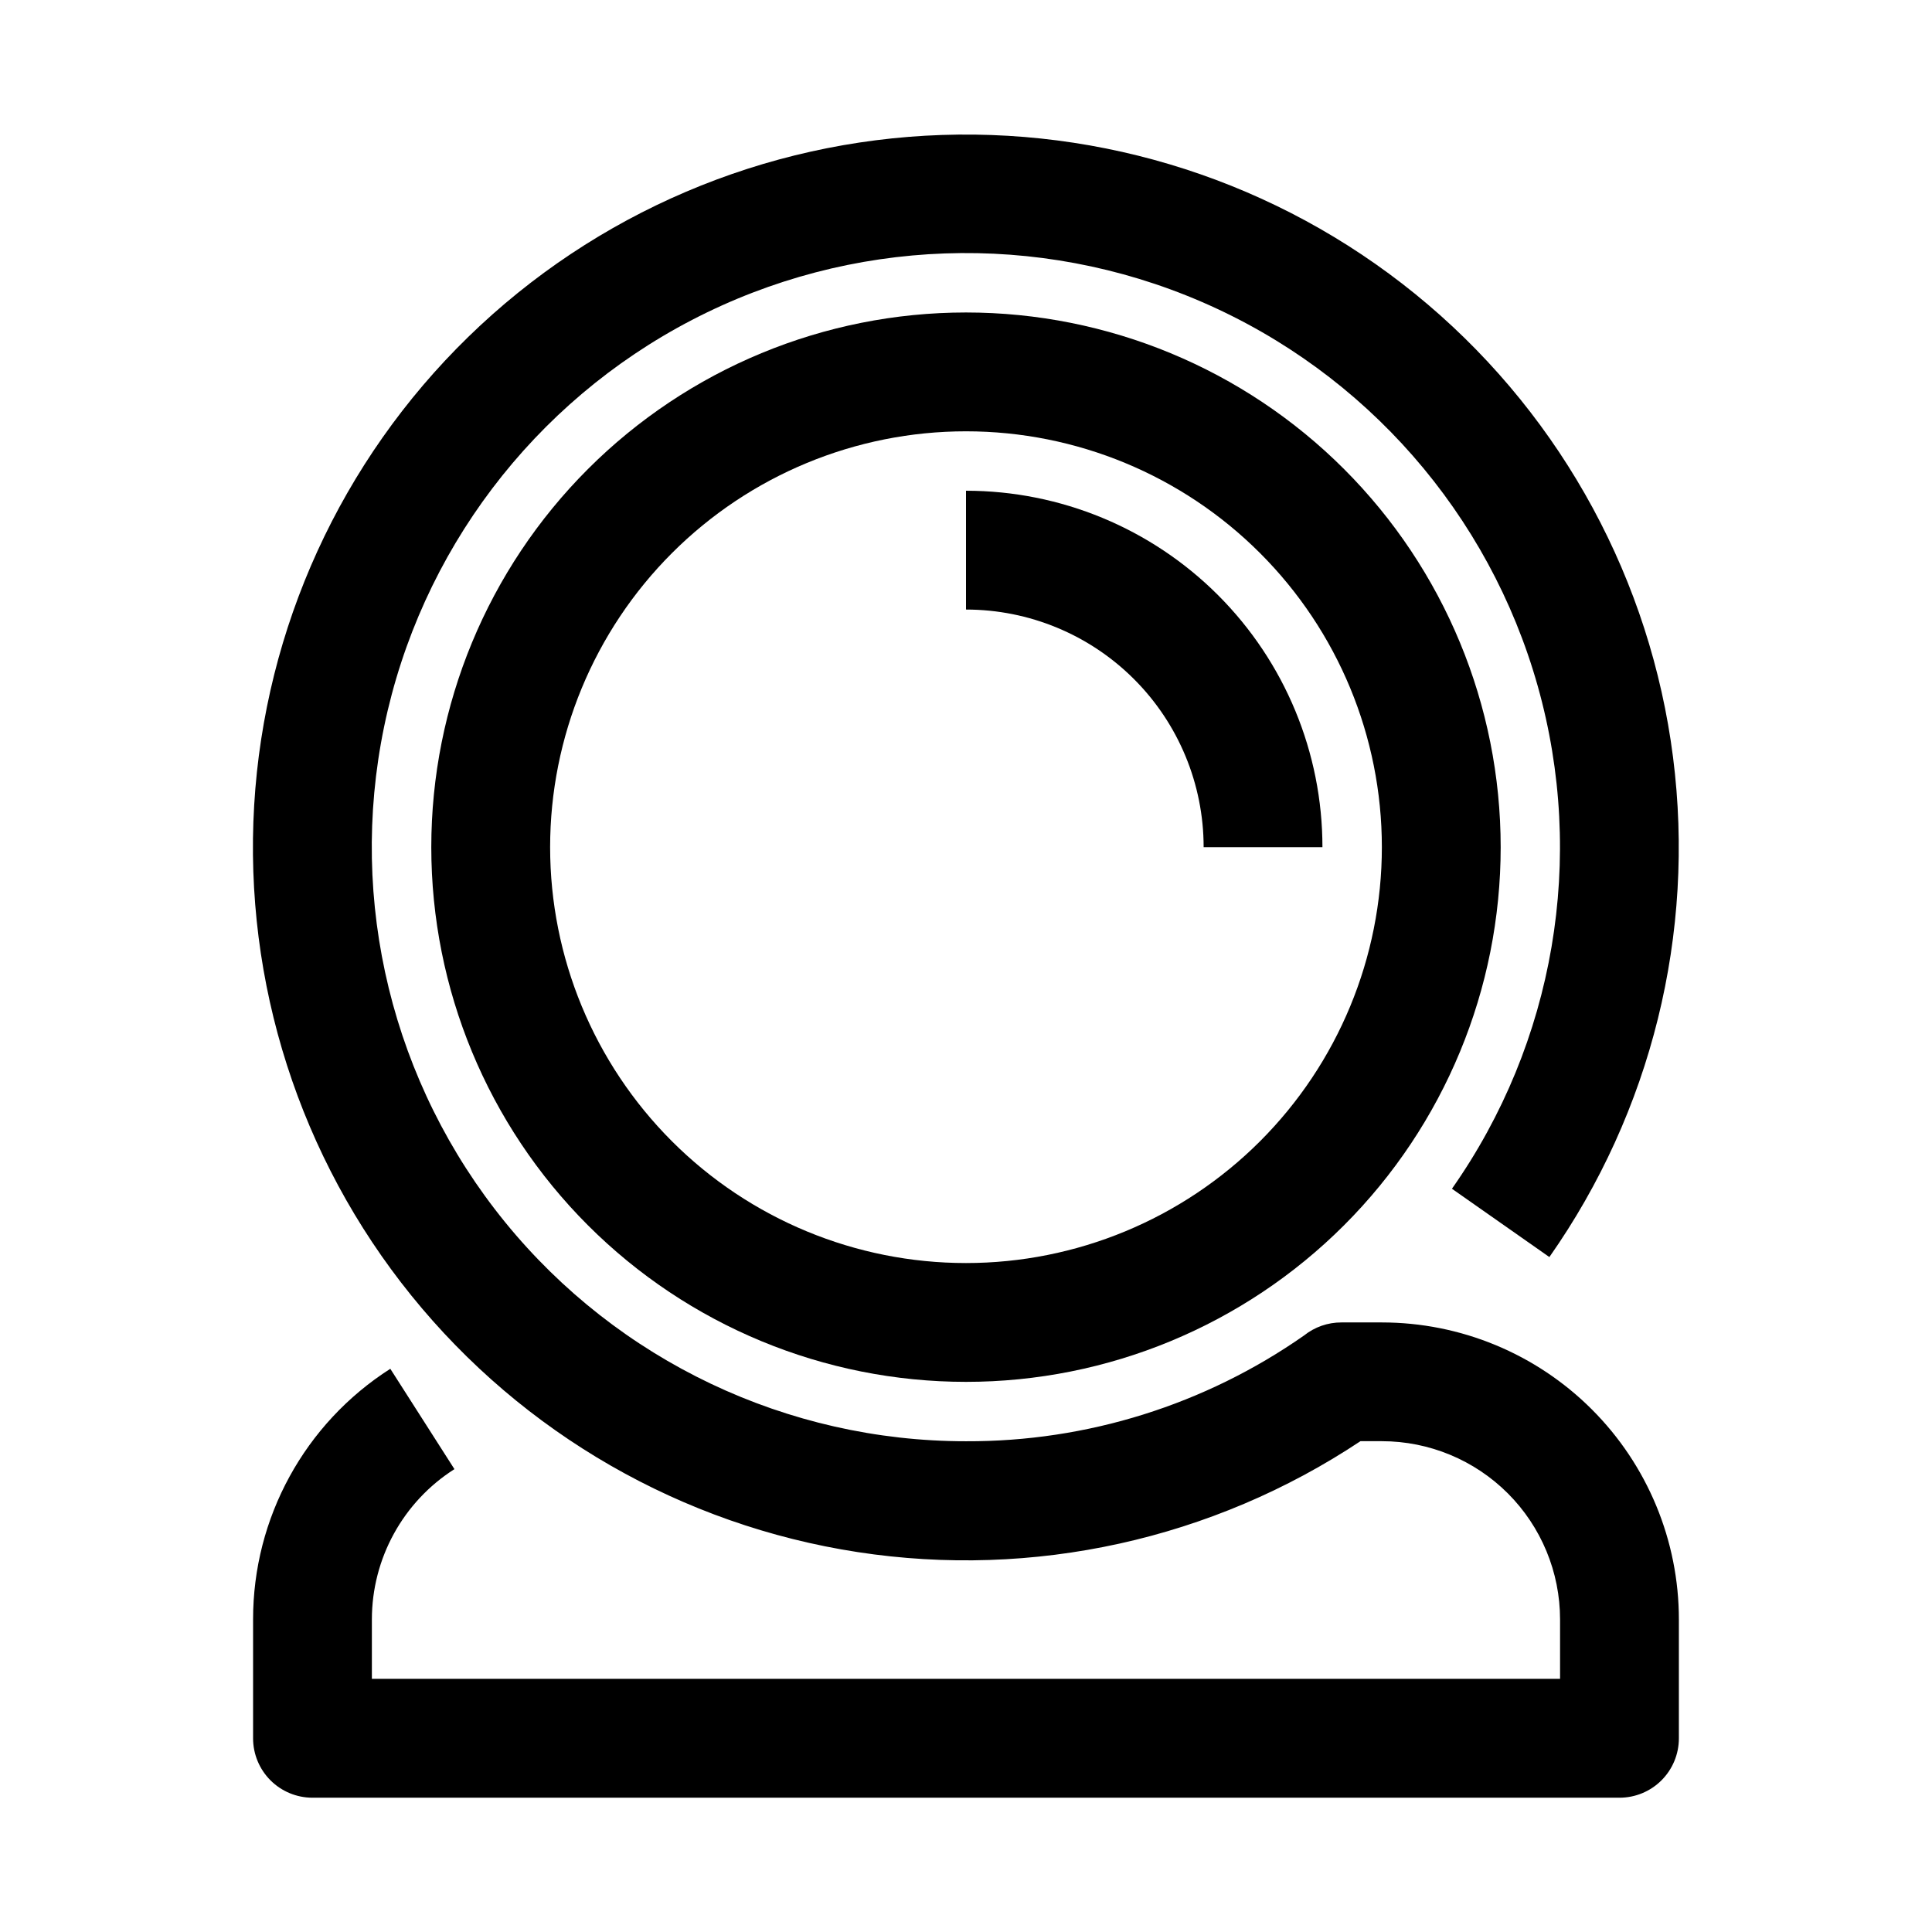
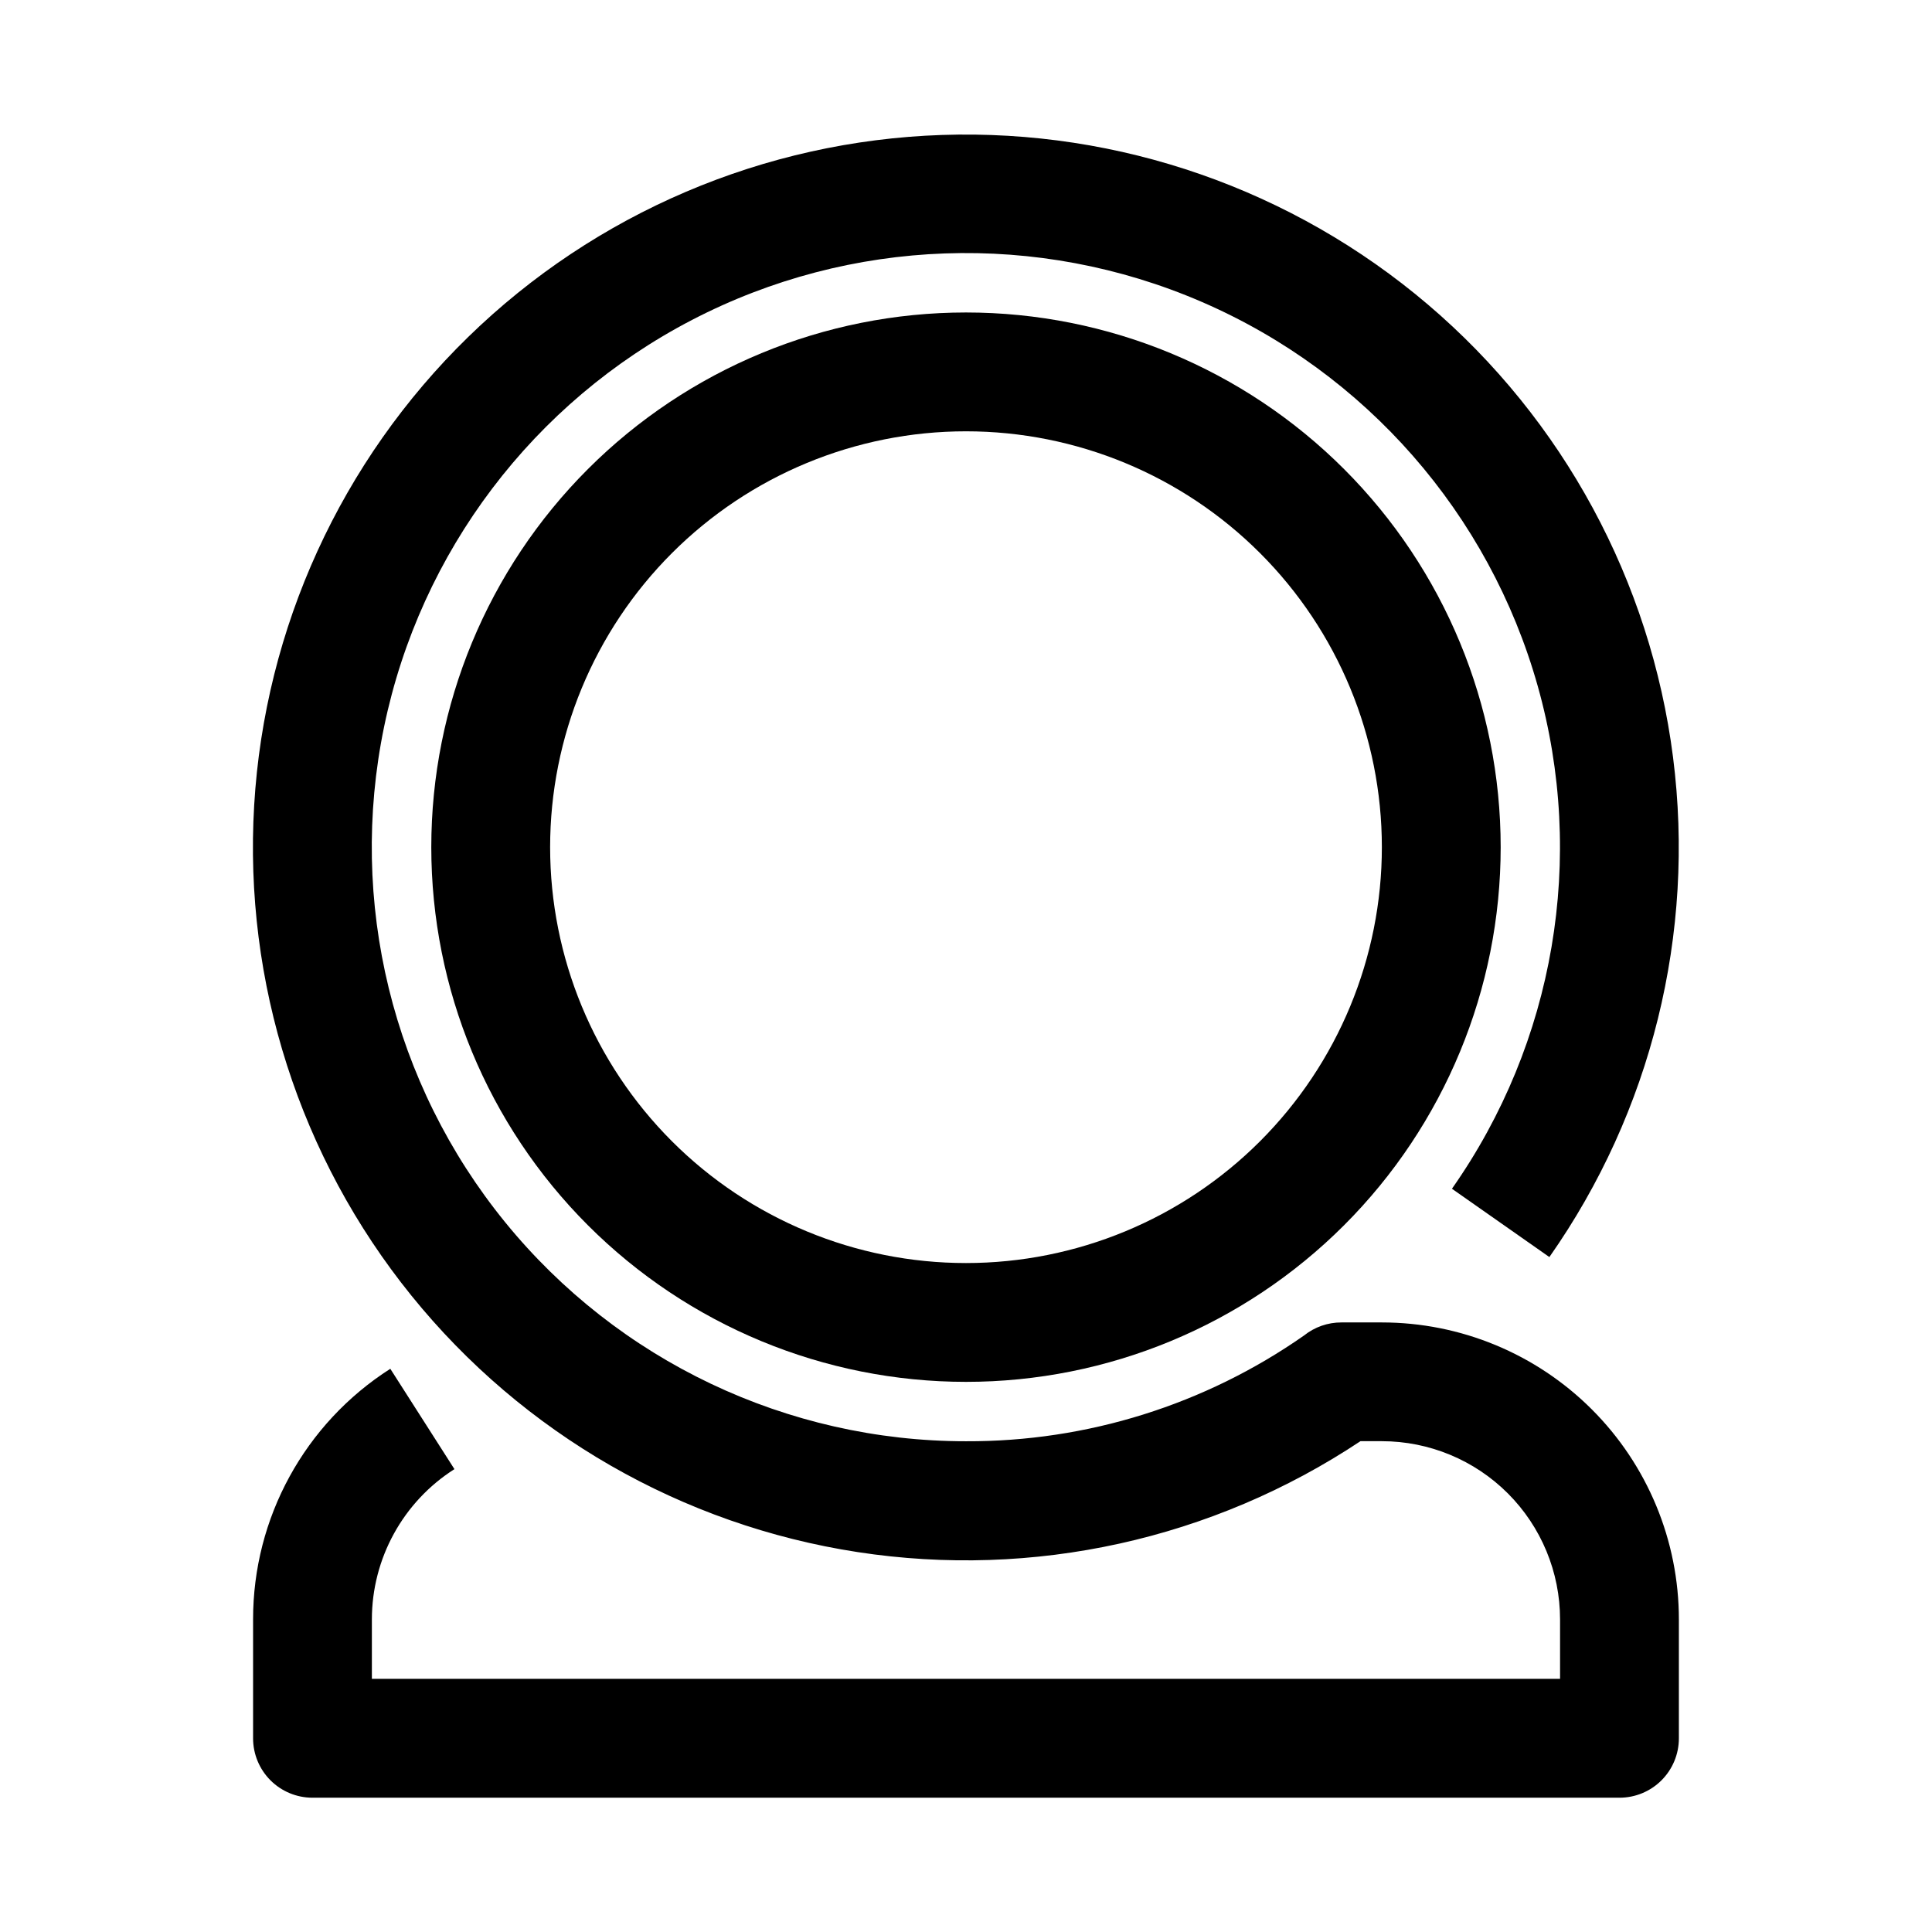
<svg xmlns="http://www.w3.org/2000/svg" fill="#000000" width="800px" height="800px" version="1.1" viewBox="144 144 512 512">
  <g>
    <path d="m264.44 533.35-17.004-26.609c-22.68 14.477-36.395 39.535-36.367 66.441v31.488c0 4.176 1.66 8.18 4.609 11.133 2.953 2.953 6.957 4.609 11.133 4.609h346.37c4.176 0 8.18-1.656 11.133-4.609 2.953-2.953 4.609-6.957 4.609-11.133v-31.488c0-20.879-8.293-40.902-23.055-55.664-14.762-14.762-34.785-23.059-55.664-23.059h-10.707c-3.606-0.012-7.106 1.211-9.918 3.465-26.254 18.363-57.547 28.152-89.582 28.023-47.359 0.008-92.203-21.301-122.11-58.023-29.906-36.719-41.691-84.953-32.094-131.33 9.598-46.371 39.562-85.961 81.586-107.8 42.023-21.832 91.645-23.59 135.11-4.785 43.465 18.805 76.152 56.176 89.012 101.75 12.855 45.578 4.512 94.523-22.719 133.27l25.82 18.105c27.043-38.523 38.73-85.754 32.773-132.45-5.953-46.688-29.121-89.477-64.965-119.98-35.848-30.504-81.785-46.527-128.83-44.938-47.039 1.59-91.793 20.68-125.5 53.535-33.703 32.855-53.93 77.109-56.719 124.09-2.785 46.984 12.062 93.32 41.645 129.93s71.766 60.859 118.29 68c46.523 7.144 94.039-3.336 133.24-29.391h5.668c12.527 0 24.539 4.977 33.398 13.836 8.855 8.859 13.832 20.871 13.832 33.398v15.742h-314.88v-15.742c0.008-16.145 8.262-31.168 21.883-39.832z" />
    <path d="m400 226.81c-37.582 0-73.621 14.93-100.2 41.504-26.574 26.574-41.504 62.613-41.504 100.2 0 37.578 14.93 73.621 41.504 100.19 26.574 26.574 62.613 41.504 100.2 41.504 37.578 0 73.621-14.93 100.19-41.504 26.574-26.57 41.504-62.613 41.504-100.19 0-37.582-14.93-73.621-41.504-100.2-26.57-26.574-62.613-41.504-100.19-41.504zm0 251.91c-29.23 0-57.262-11.609-77.93-32.277-20.668-20.672-32.281-48.703-32.281-77.93 0-29.23 11.613-57.262 32.281-77.93 20.668-20.668 48.699-32.281 77.93-32.281 29.227 0 57.258 11.613 77.926 32.281s32.281 48.699 32.281 77.93c0 29.227-11.613 57.258-32.281 77.93-20.668 20.668-48.699 32.277-77.926 32.277z" />
-     <path d="m400 274.05v31.488c16.699 0 32.719 6.633 44.531 18.445 11.809 11.809 18.445 27.828 18.445 44.531h31.488-0.004c0-25.055-9.949-49.082-27.668-66.797-17.715-17.715-41.742-27.668-66.793-27.668z" />
  </g>
</svg>